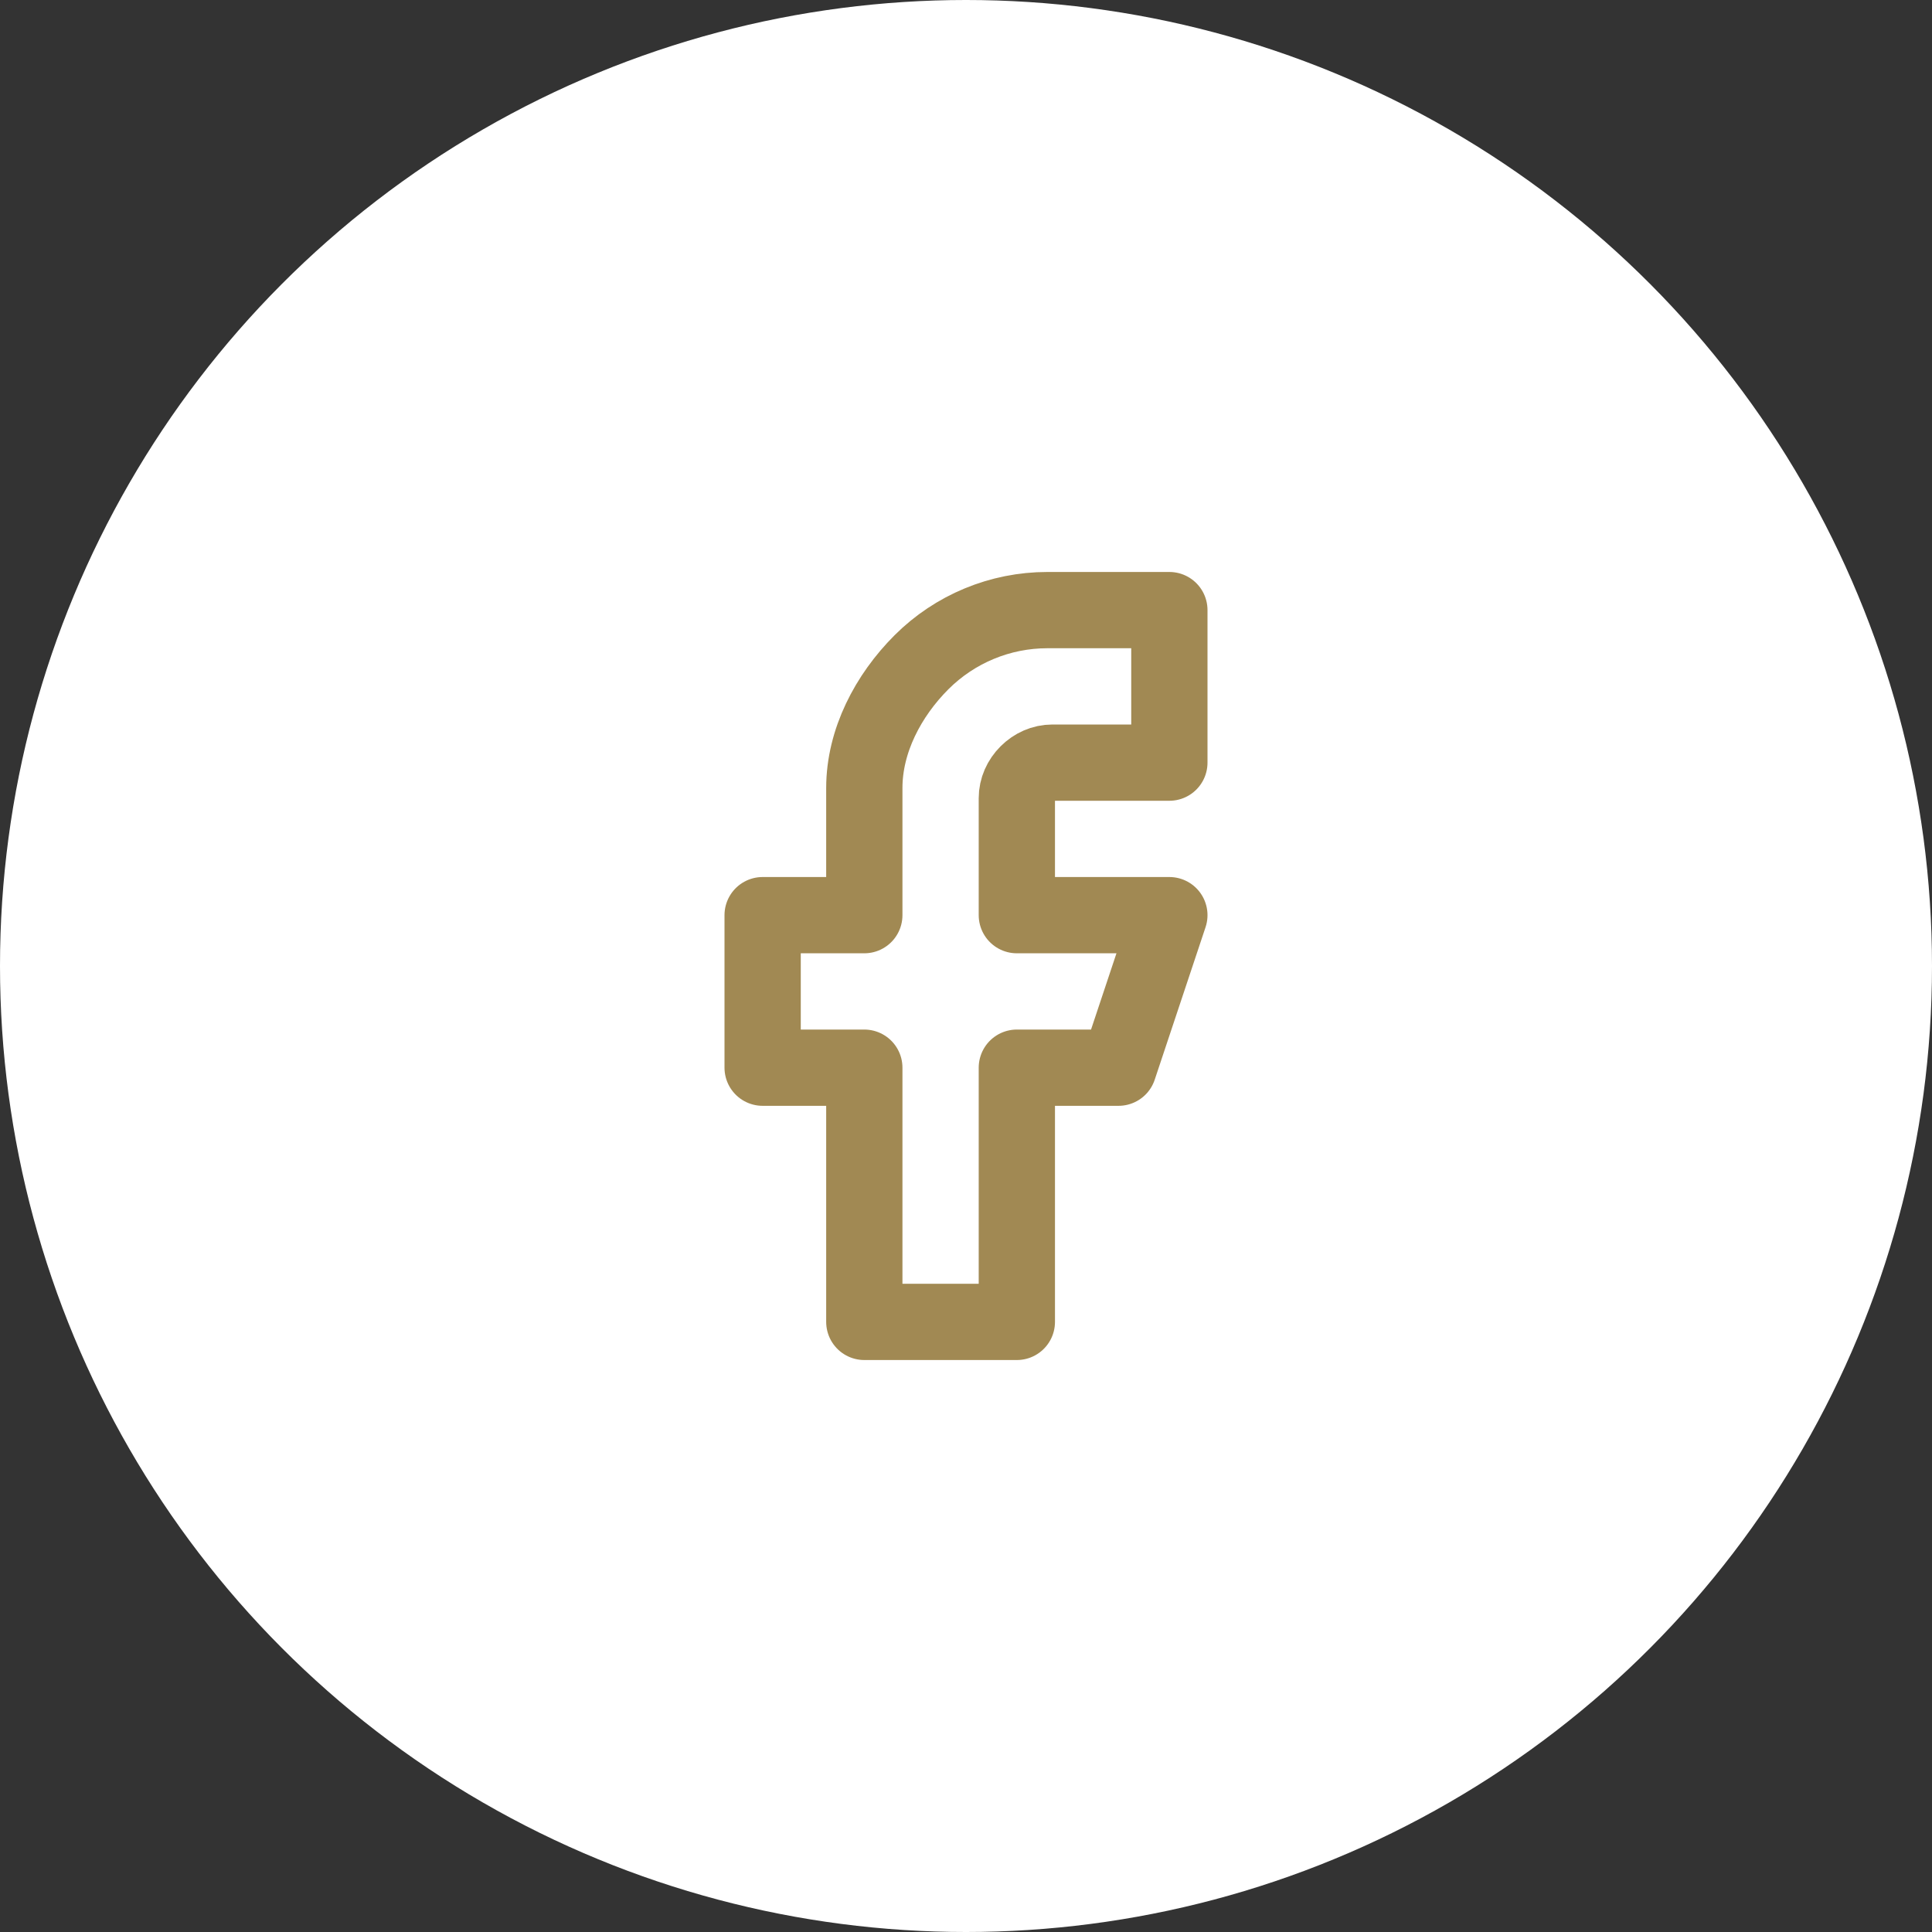
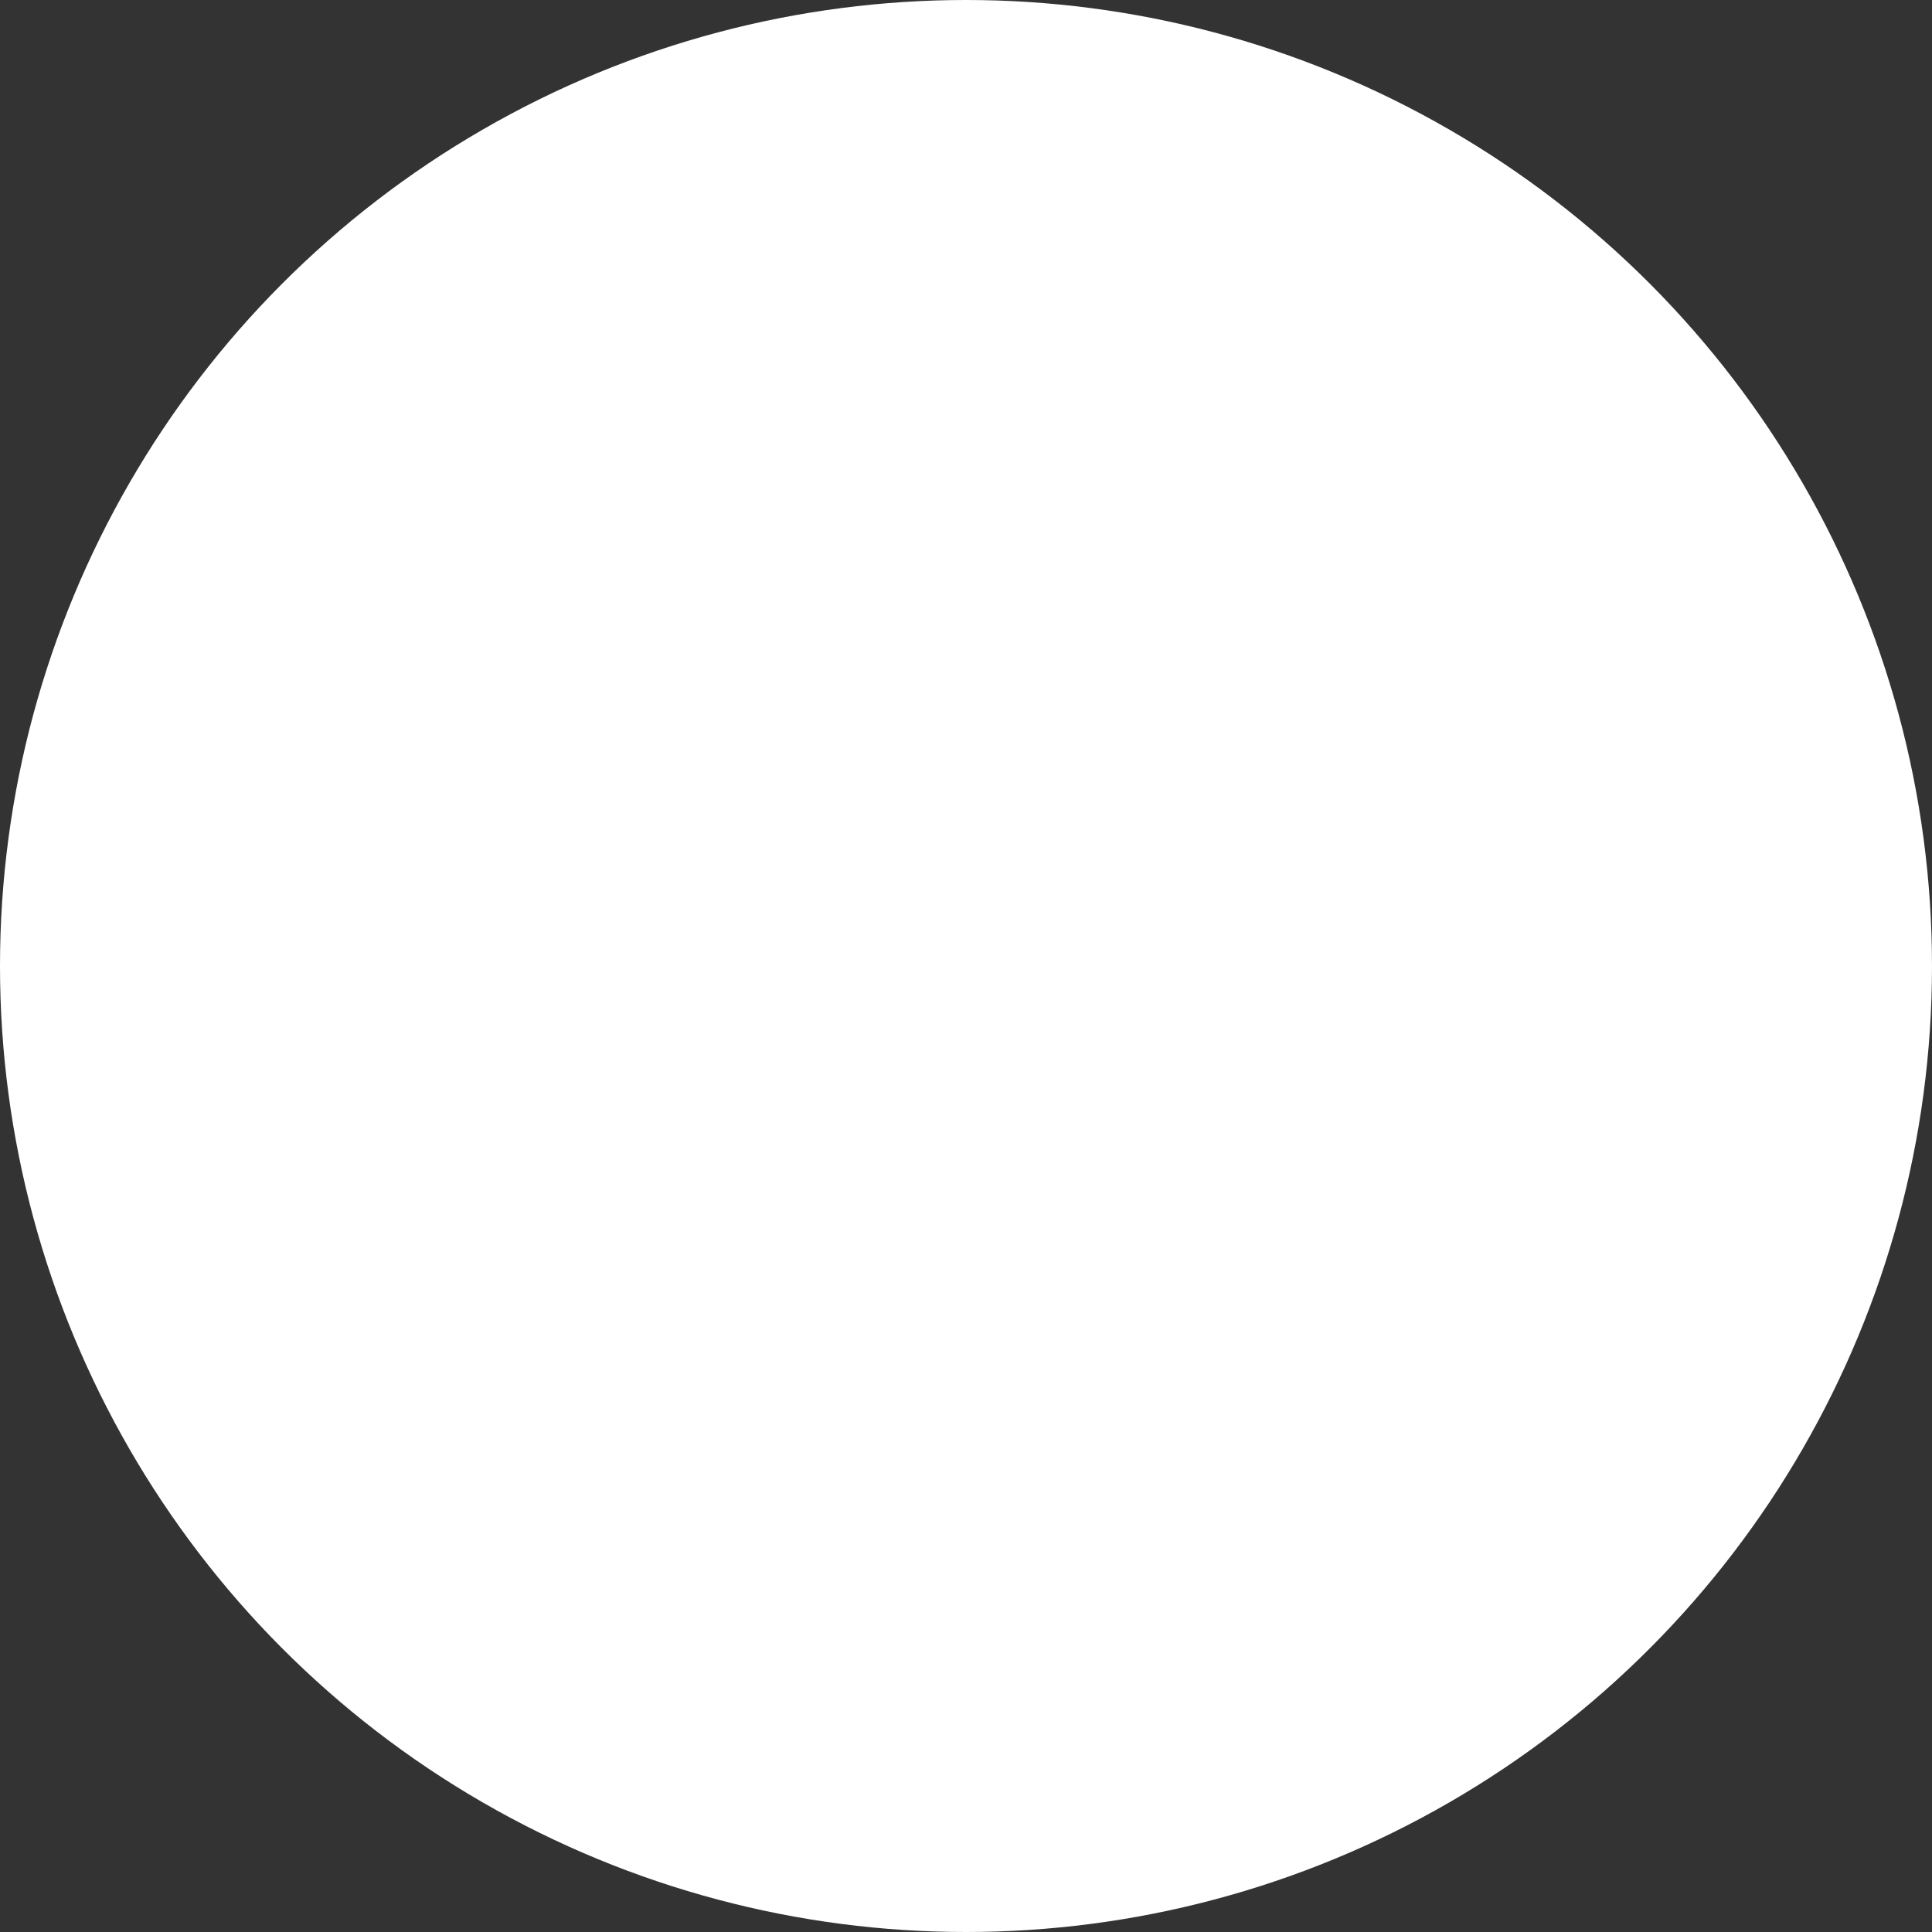
<svg xmlns="http://www.w3.org/2000/svg" width="38" height="38" viewBox="0 0 38 38" fill="none">
  <rect x="0" y="0" width="38" height="38" fill="#333333" stroke="none" />
  <circle cx="19" cy="19" r="19" fill="white" />
-   <path d="M20.6 12H23V15H20.7C20.514 15 20.341 15.079 20.21 15.21C20.079 15.341 20 15.514 20 15.7V18H23L22 21H20V26H17V21H15V18H17V15.5C17 14.572 17.469 13.681 18.125 13.025C18.782 12.369 19.672 12 20.6 12Z" stroke="#A18953" stroke-width="1.5" stroke-linecap="round" stroke-linejoin="round" />
</svg>